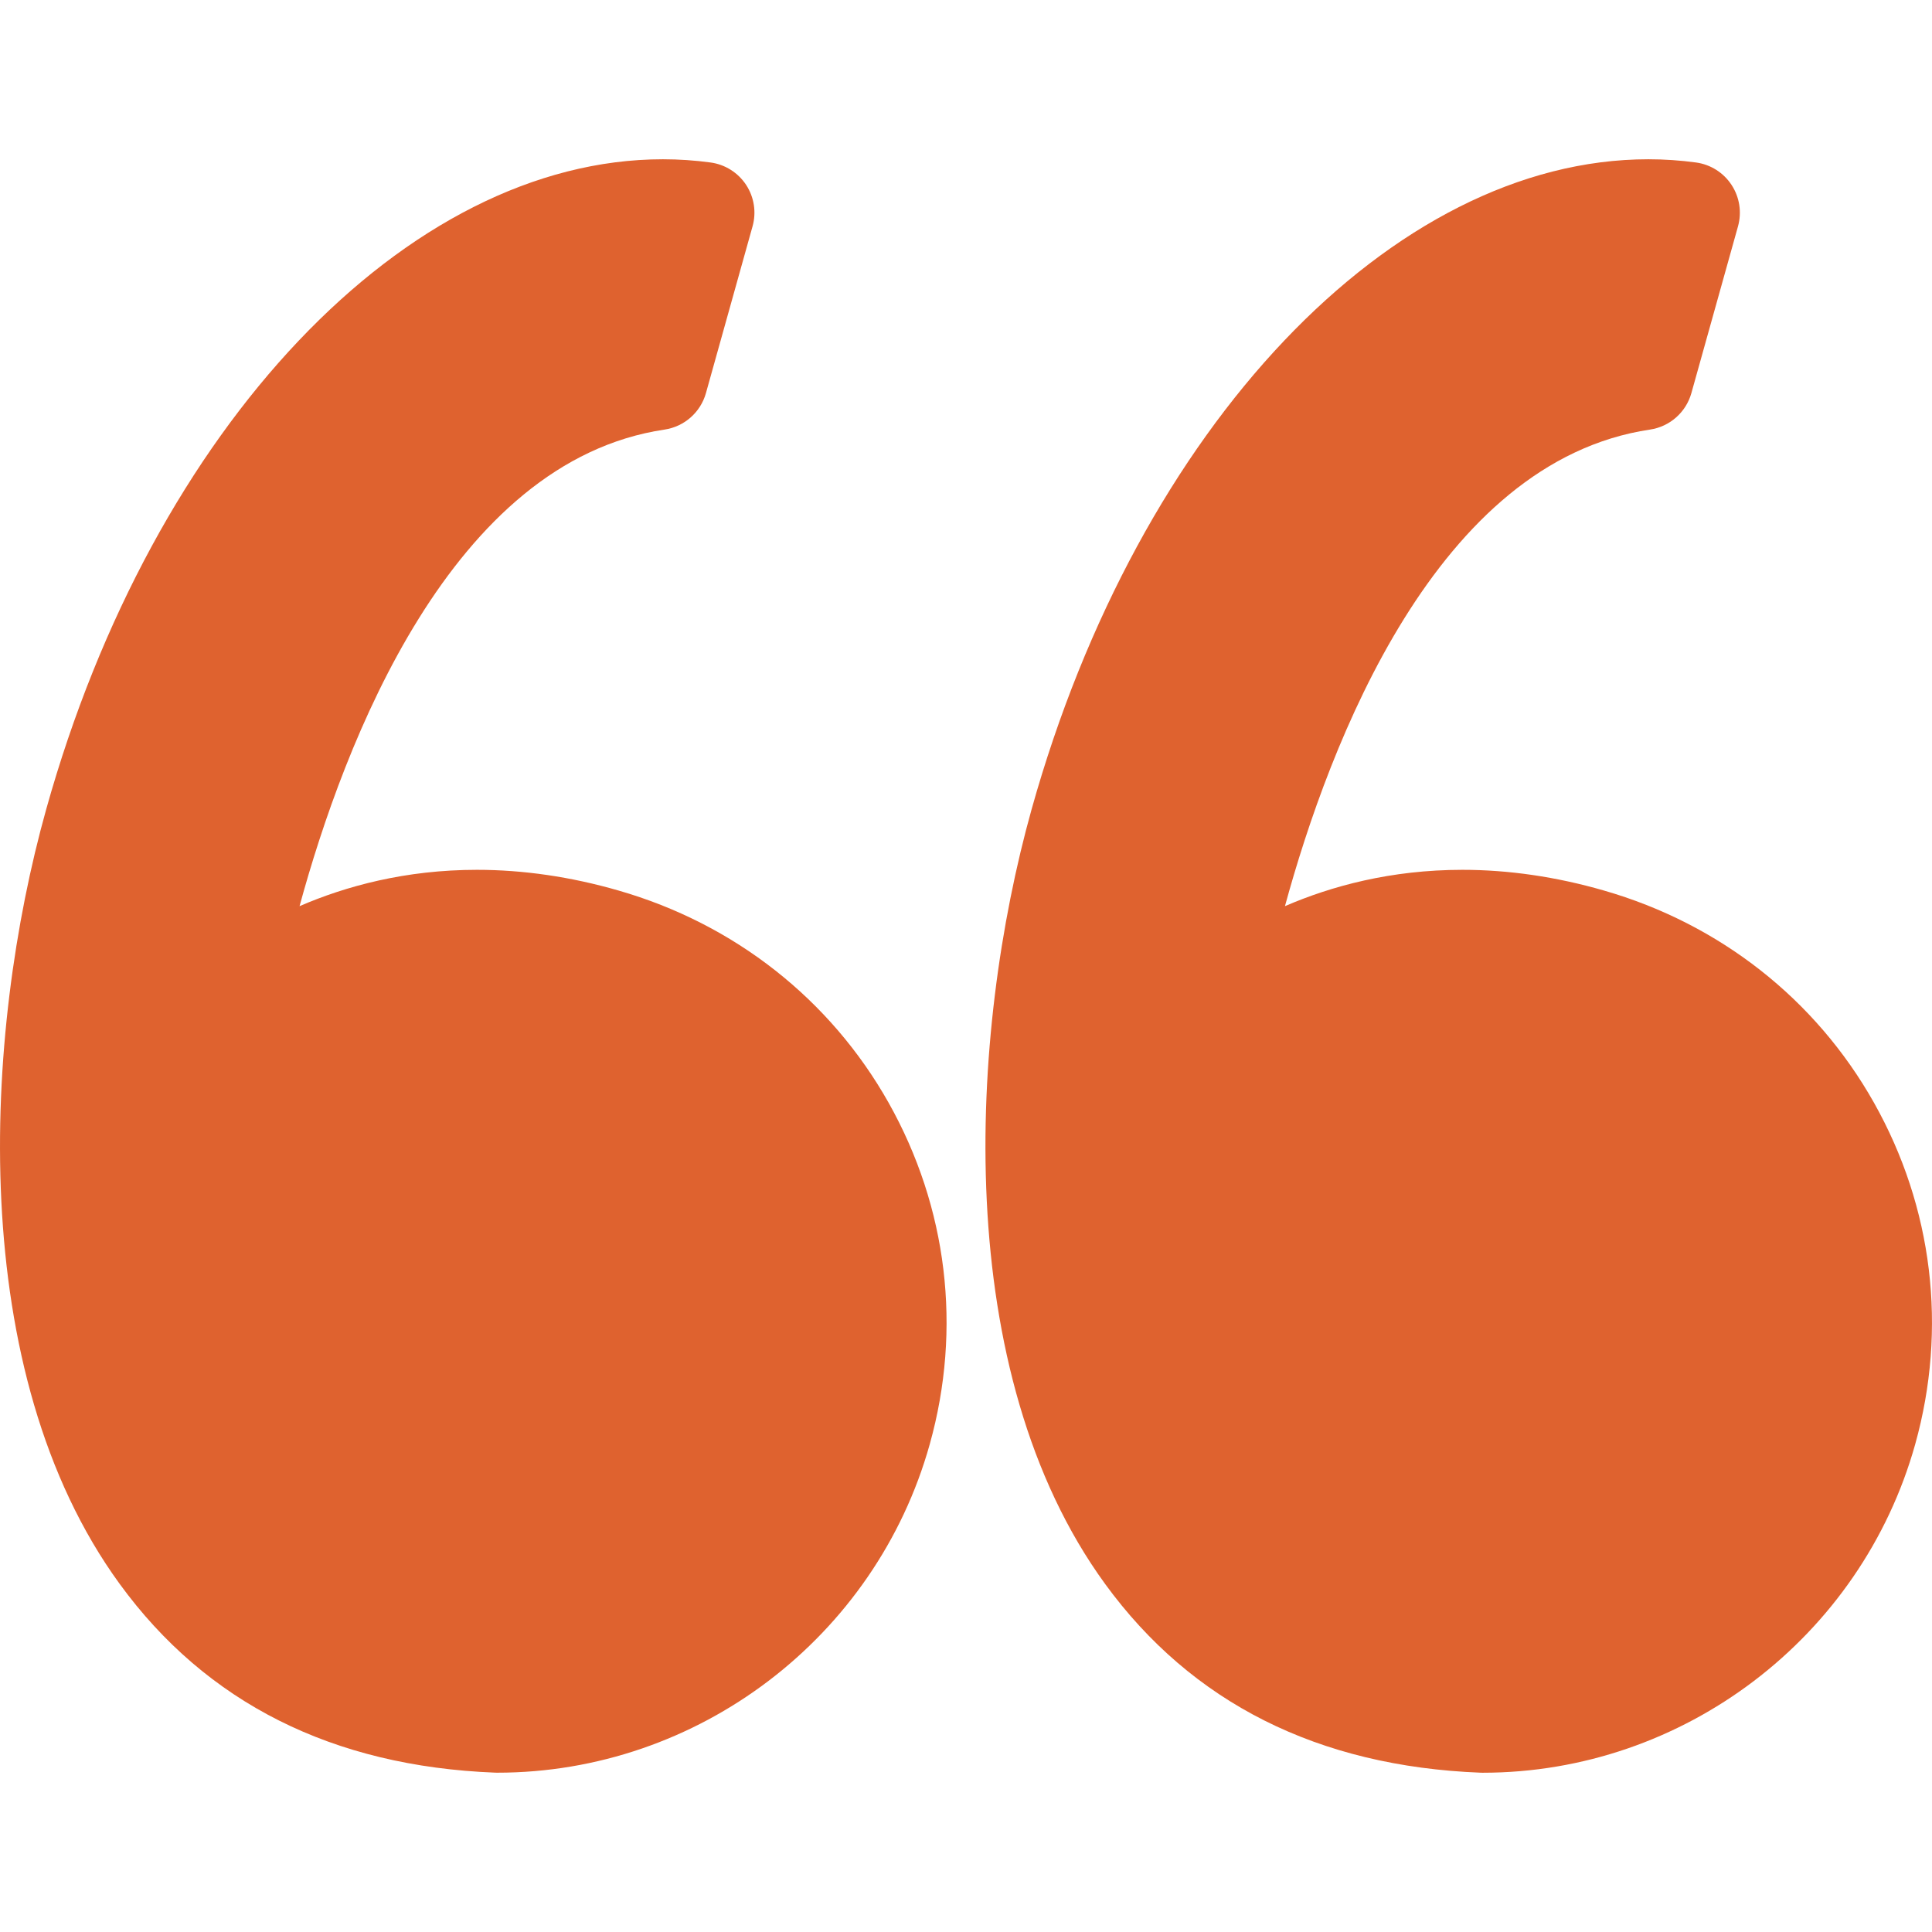
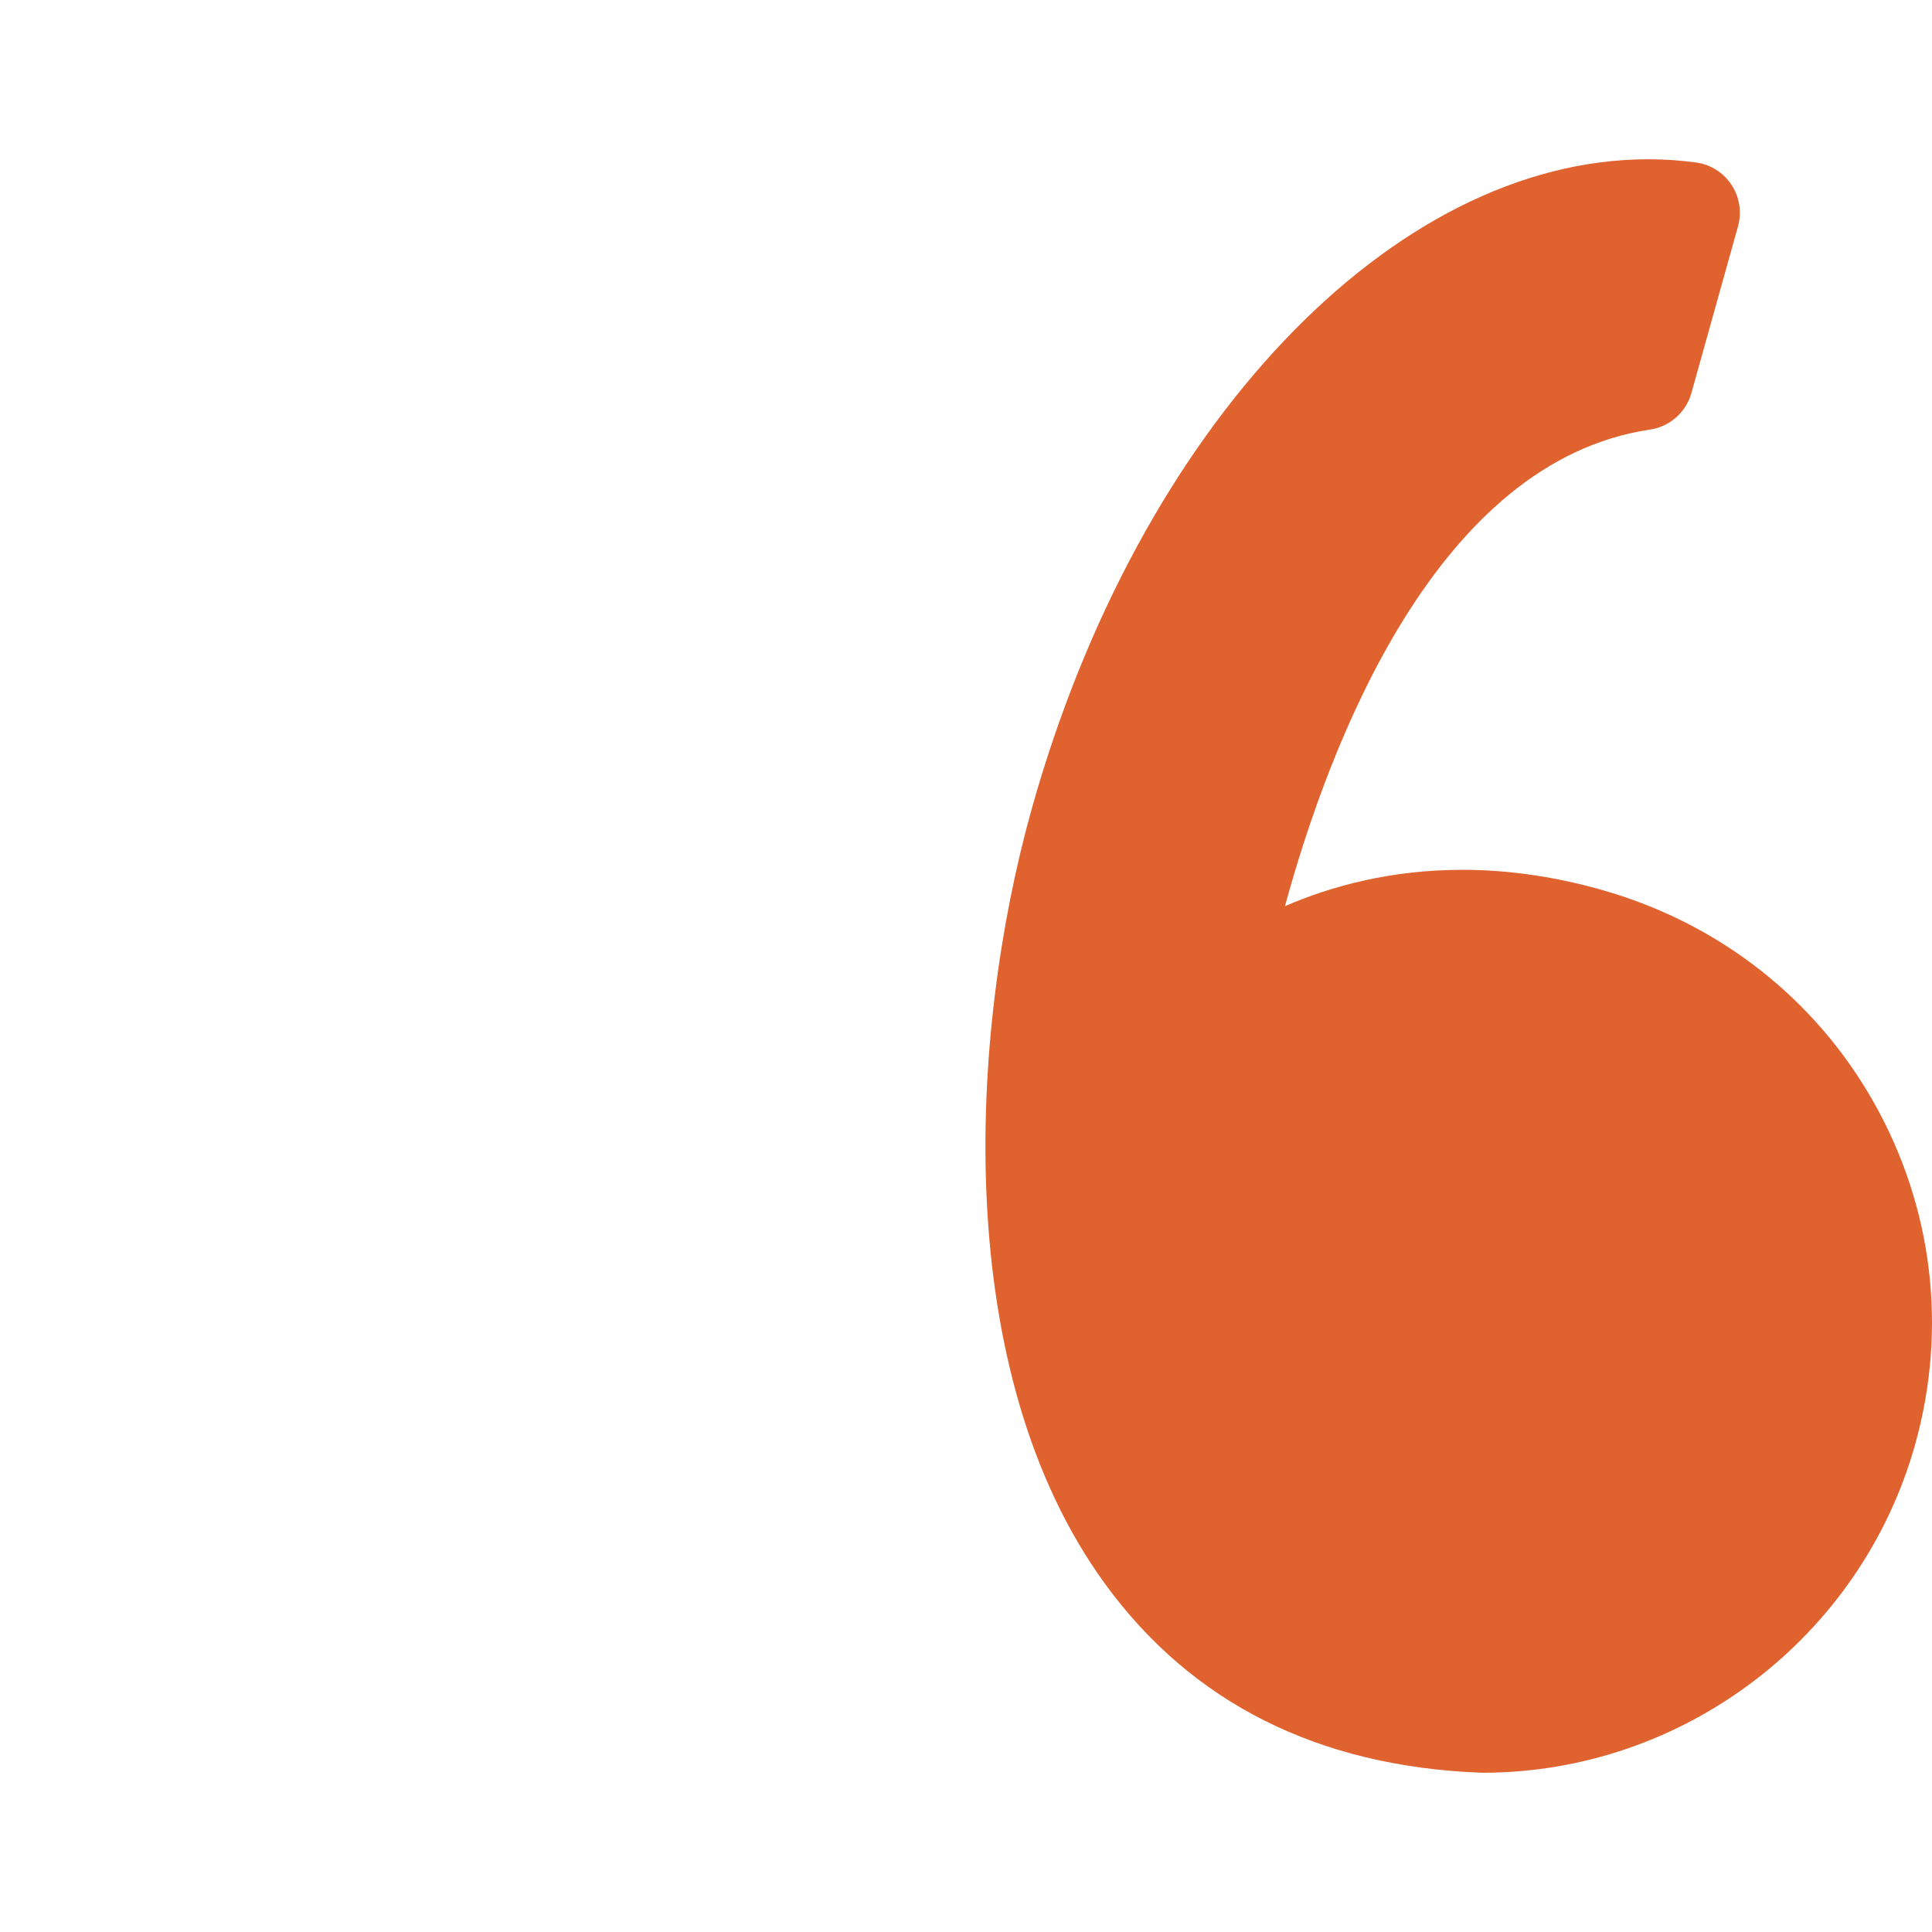
<svg xmlns="http://www.w3.org/2000/svg" width="46" height="46" viewBox="0 0 46 46" fill="none">
-   <path d="M14.723 21.202C13.59 20.875 12.457 20.71 11.355 20.71C9.653 20.71 8.233 21.099 7.132 21.575C8.193 17.689 10.743 10.983 15.823 10.228C16.294 10.158 16.679 9.818 16.808 9.36L17.918 5.389C18.012 5.053 17.956 4.694 17.765 4.402C17.573 4.111 17.265 3.916 16.92 3.869C16.545 3.818 16.163 3.792 15.784 3.792C9.687 3.792 3.648 10.156 1.1 19.269C-0.396 24.616 -0.835 32.654 2.85 37.713C4.912 40.544 7.92 42.055 11.79 42.206C11.806 42.207 11.822 42.207 11.838 42.207C16.614 42.207 20.849 38.991 22.137 34.386C22.907 31.633 22.559 28.747 21.157 26.255C19.769 23.792 17.485 21.996 14.723 21.202Z" fill="#DF622F" />
  <path d="M44.619 26.256C43.232 23.792 40.947 21.996 38.185 21.202C37.052 20.875 35.919 20.71 34.818 20.71C33.116 20.71 31.695 21.099 30.594 21.575C31.656 17.689 34.206 10.983 39.286 10.228C39.757 10.158 40.142 9.818 40.271 9.36L41.381 5.389C41.474 5.053 41.419 4.694 41.227 4.402C41.036 4.111 40.728 3.916 40.383 3.869C40.009 3.818 39.627 3.792 39.247 3.792C33.15 3.792 27.111 10.156 24.562 19.269C23.067 24.616 22.628 32.654 26.313 37.714C28.375 40.544 31.383 42.056 35.253 42.207C35.269 42.207 35.285 42.208 35.301 42.208C40.077 42.208 44.312 38.991 45.6 34.387C46.369 31.634 46.021 28.747 44.619 26.256Z" fill="#DF622F" />
</svg>